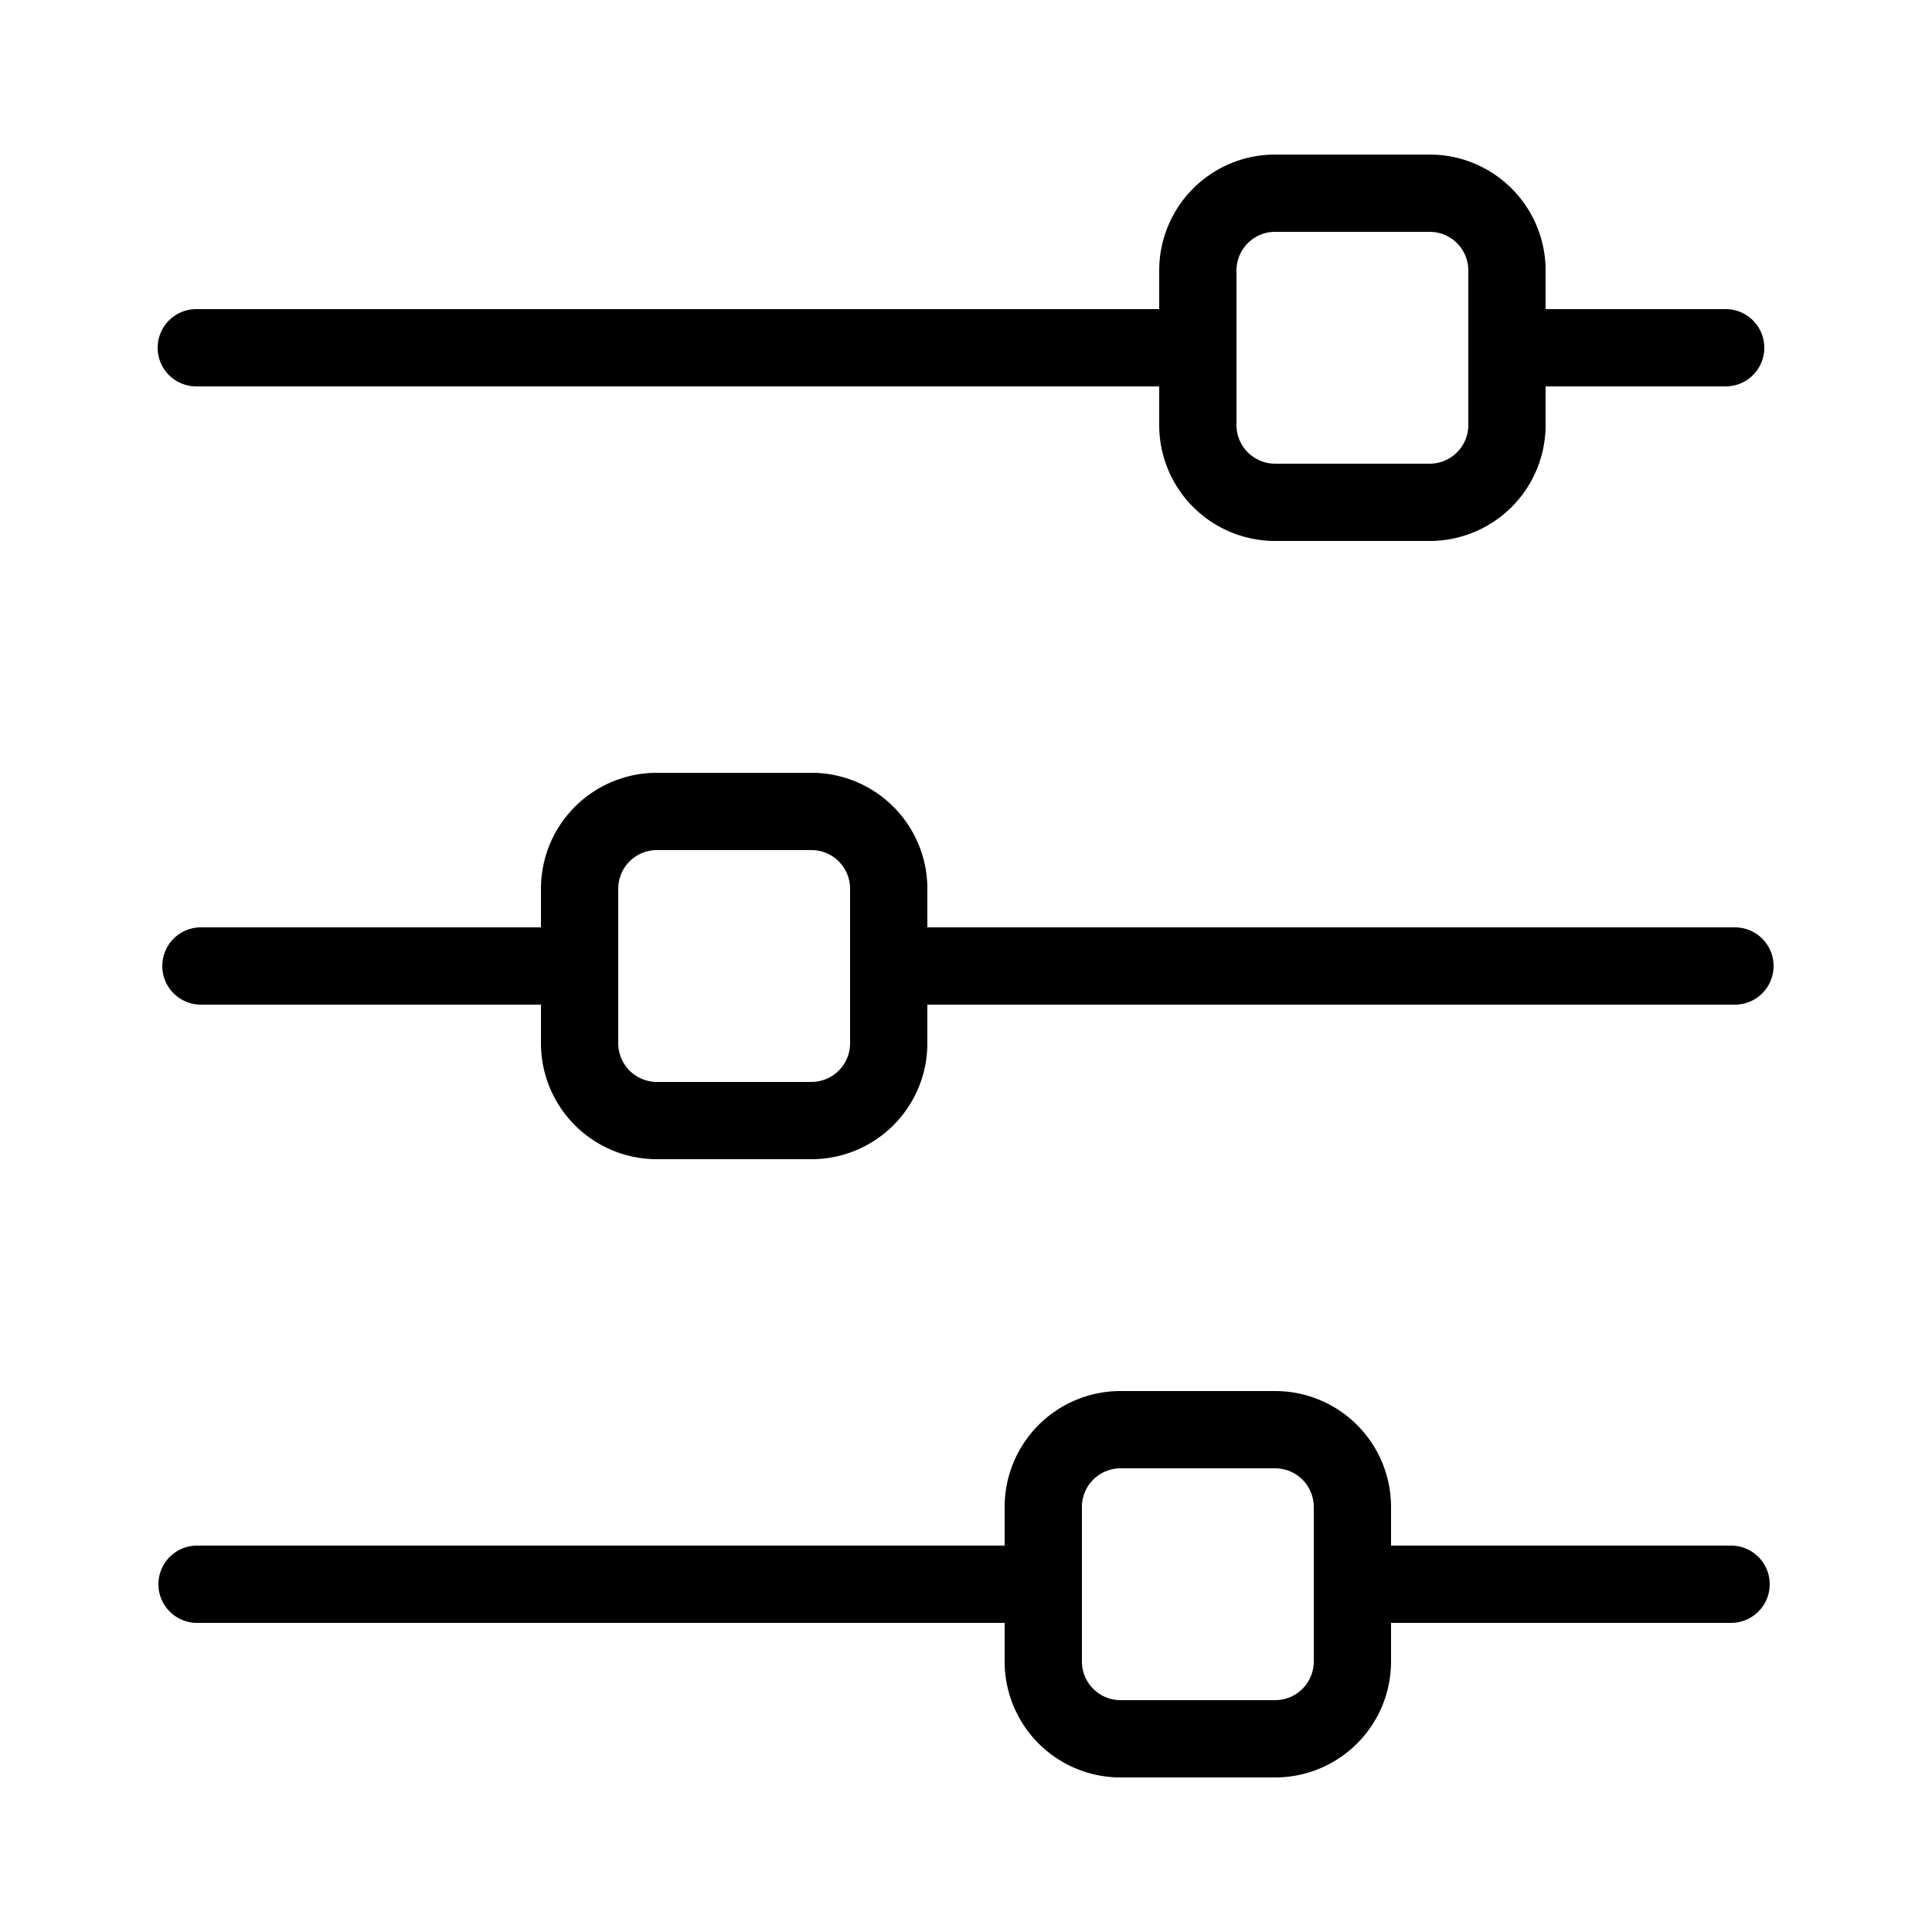
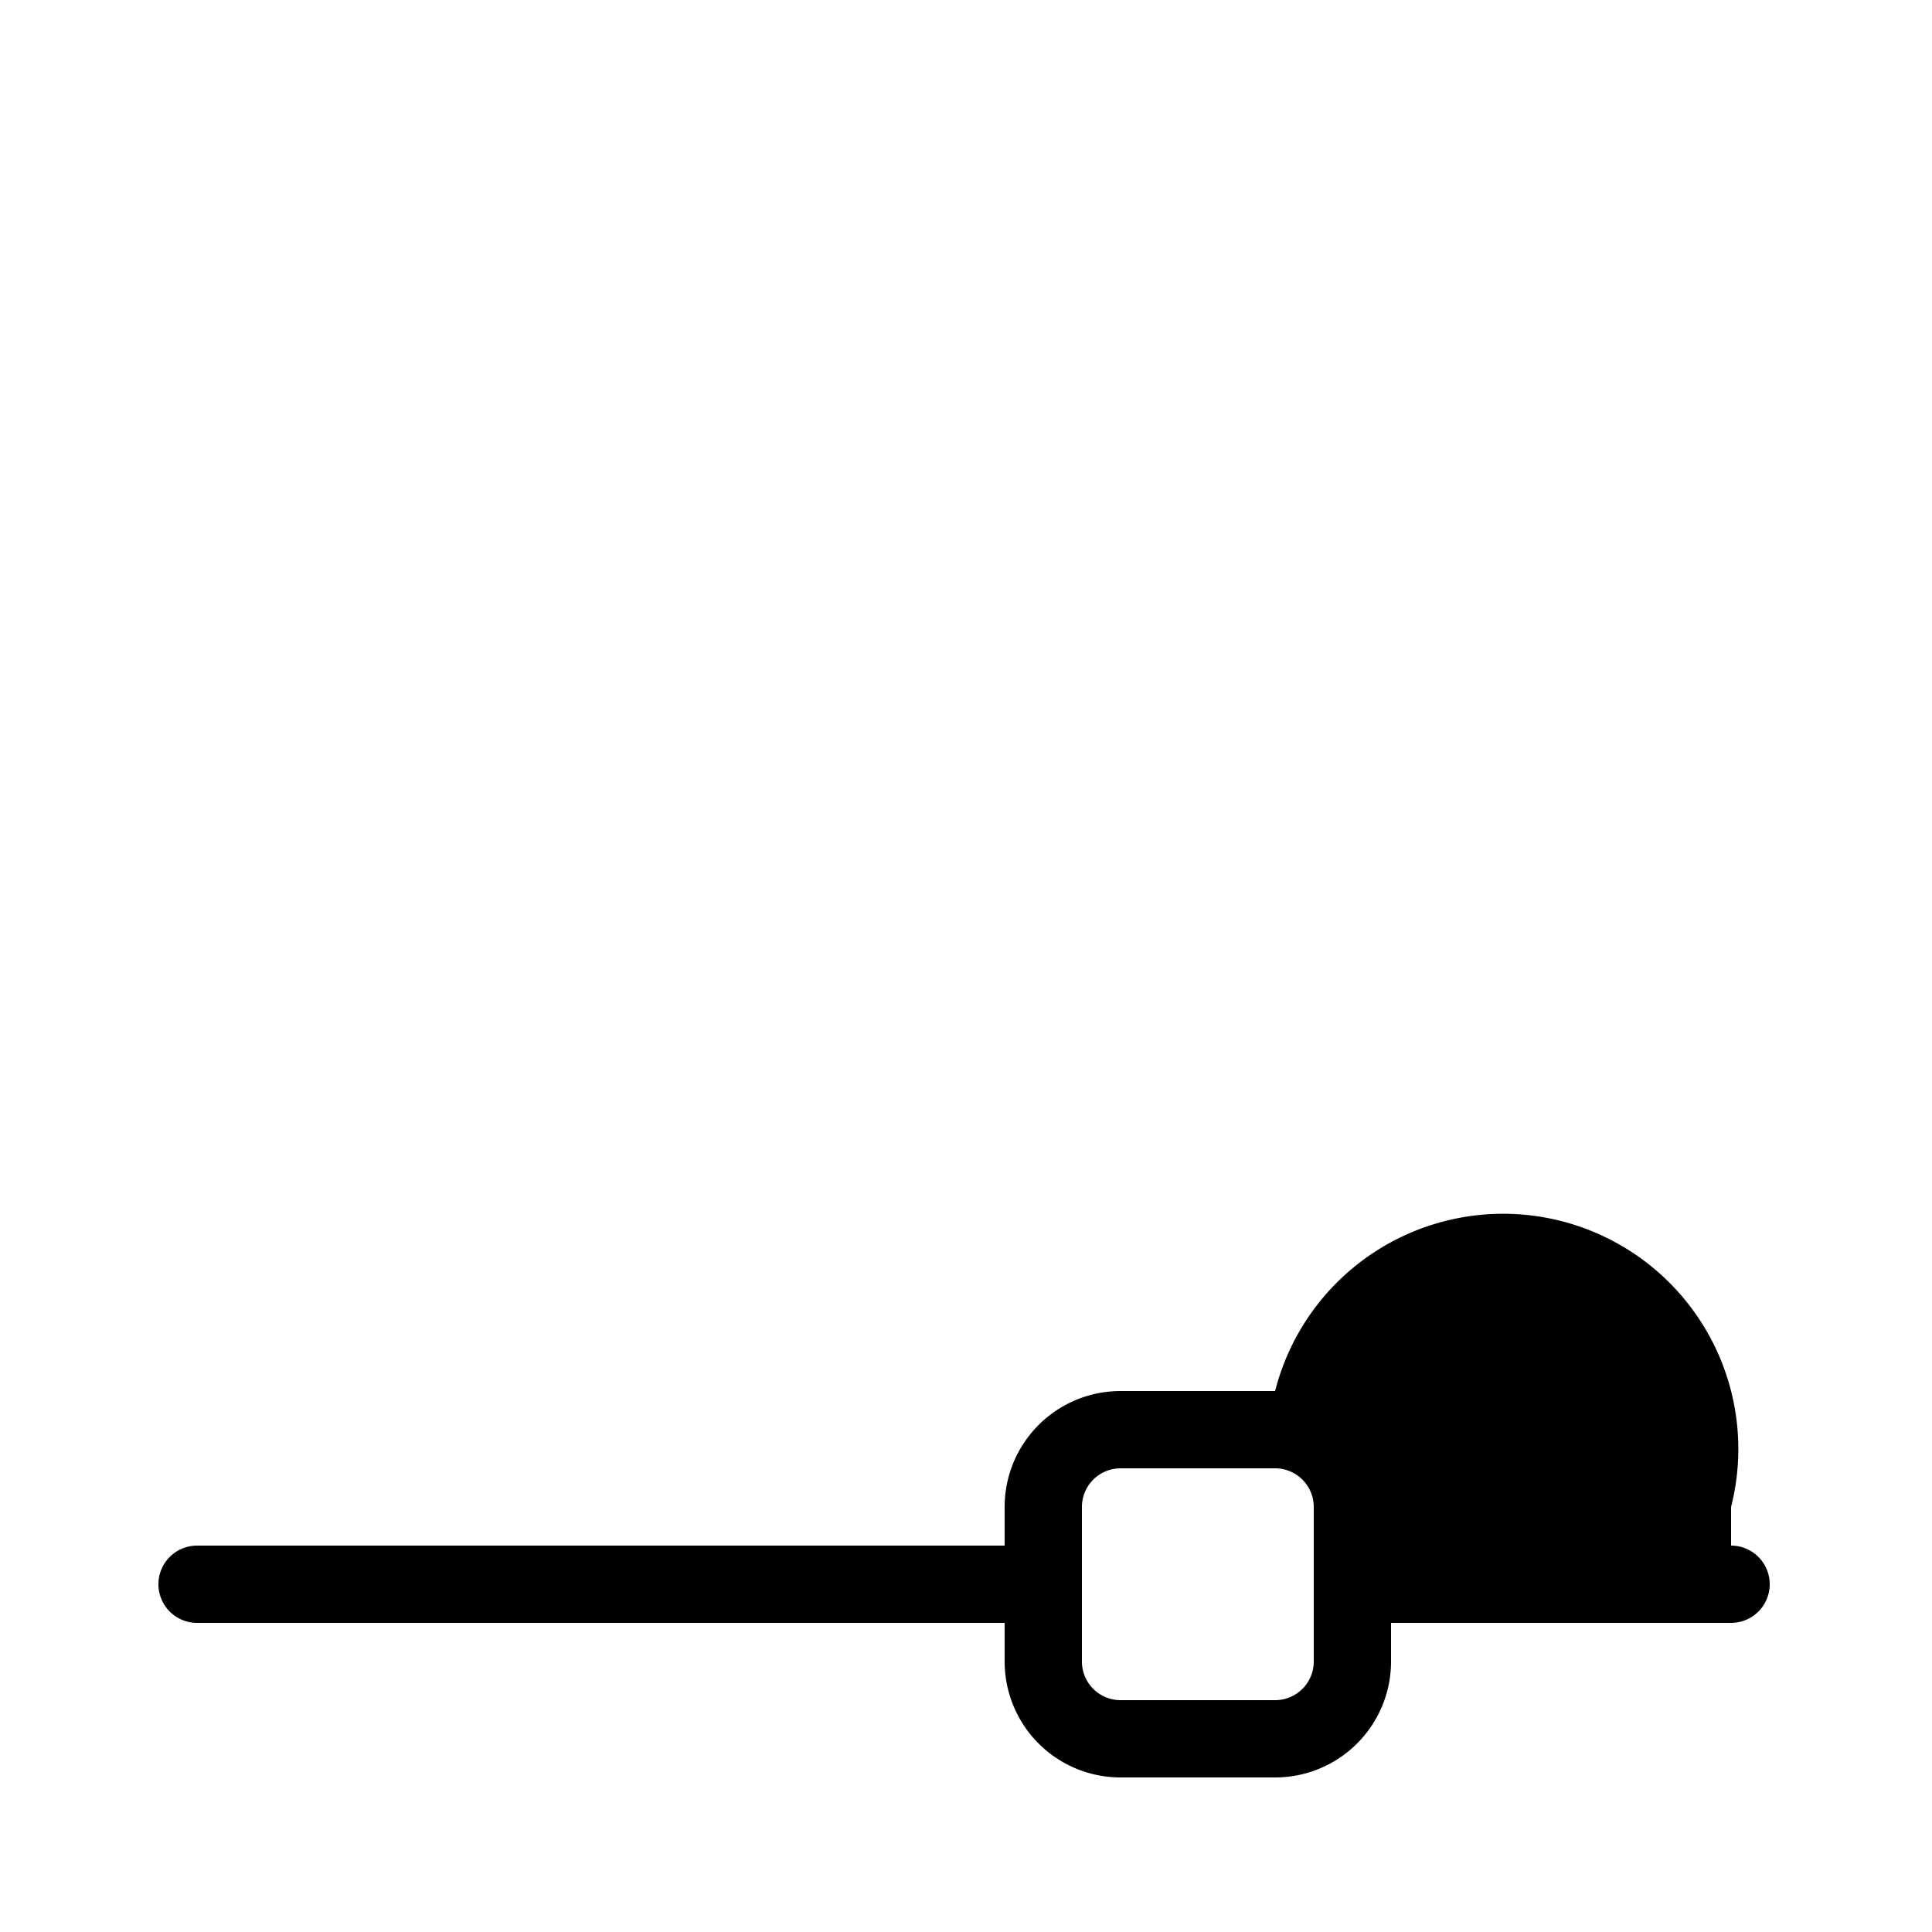
<svg xmlns="http://www.w3.org/2000/svg" viewBox="0 0 25 25" width="512" height="512">
  <g id="Layer_28" data-name="Layer 28">
-     <path d="M2.54,5H15v.5A1.5,1.5,0,0,0,16.5,7h2A1.5,1.5,0,0,0,20,5.5V5h2.33a.5.5,0,0,0,0-1H20V3.5A1.5,1.5,0,0,0,18.5,2h-2A1.5,1.5,0,0,0,15,3.5V4H2.54a.5.5,0,0,0,0,1ZM16,3.5a.5.5,0,0,1,.5-.5h2a.5.5,0,0,1,.5.5v2a.5.5,0,0,1-.5.5h-2a.5.5,0,0,1-.5-.5Z" />
-     <path d="M22.4,20H18v-.5A1.5,1.5,0,0,0,16.5,18h-2A1.5,1.5,0,0,0,13,19.5V20H2.55a.5.5,0,0,0,0,1H13v.5A1.5,1.5,0,0,0,14.5,23h2A1.5,1.5,0,0,0,18,21.5V21h4.4a.5.5,0,0,0,0-1ZM17,21.5a.5.5,0,0,1-.5.5h-2a.5.5,0,0,1-.5-.5v-2a.5.5,0,0,1,.5-.5h2a.5.5,0,0,1,.5.5Z" />
-     <path d="M8.5,15h2A1.5,1.5,0,0,0,12,13.5V13H22.45a.5.5,0,1,0,0-1H12v-.5A1.5,1.5,0,0,0,10.5,10h-2A1.5,1.5,0,0,0,7,11.5V12H2.6a.5.5,0,1,0,0,1H7v.5A1.5,1.5,0,0,0,8.5,15ZM8,11.5a.5.5,0,0,1,.5-.5h2a.5.5,0,0,1,.5.5v2a.5.5,0,0,1-.5.5h-2a.5.5,0,0,1-.5-.5Z" />
+     <path d="M22.4,20v-.5A1.5,1.5,0,0,0,16.5,18h-2A1.5,1.5,0,0,0,13,19.5V20H2.55a.5.5,0,0,0,0,1H13v.5A1.5,1.5,0,0,0,14.5,23h2A1.5,1.5,0,0,0,18,21.5V21h4.4a.5.5,0,0,0,0-1ZM17,21.5a.5.5,0,0,1-.5.5h-2a.5.5,0,0,1-.5-.5v-2a.5.5,0,0,1,.5-.5h2a.5.5,0,0,1,.5.5Z" />
  </g>
</svg>